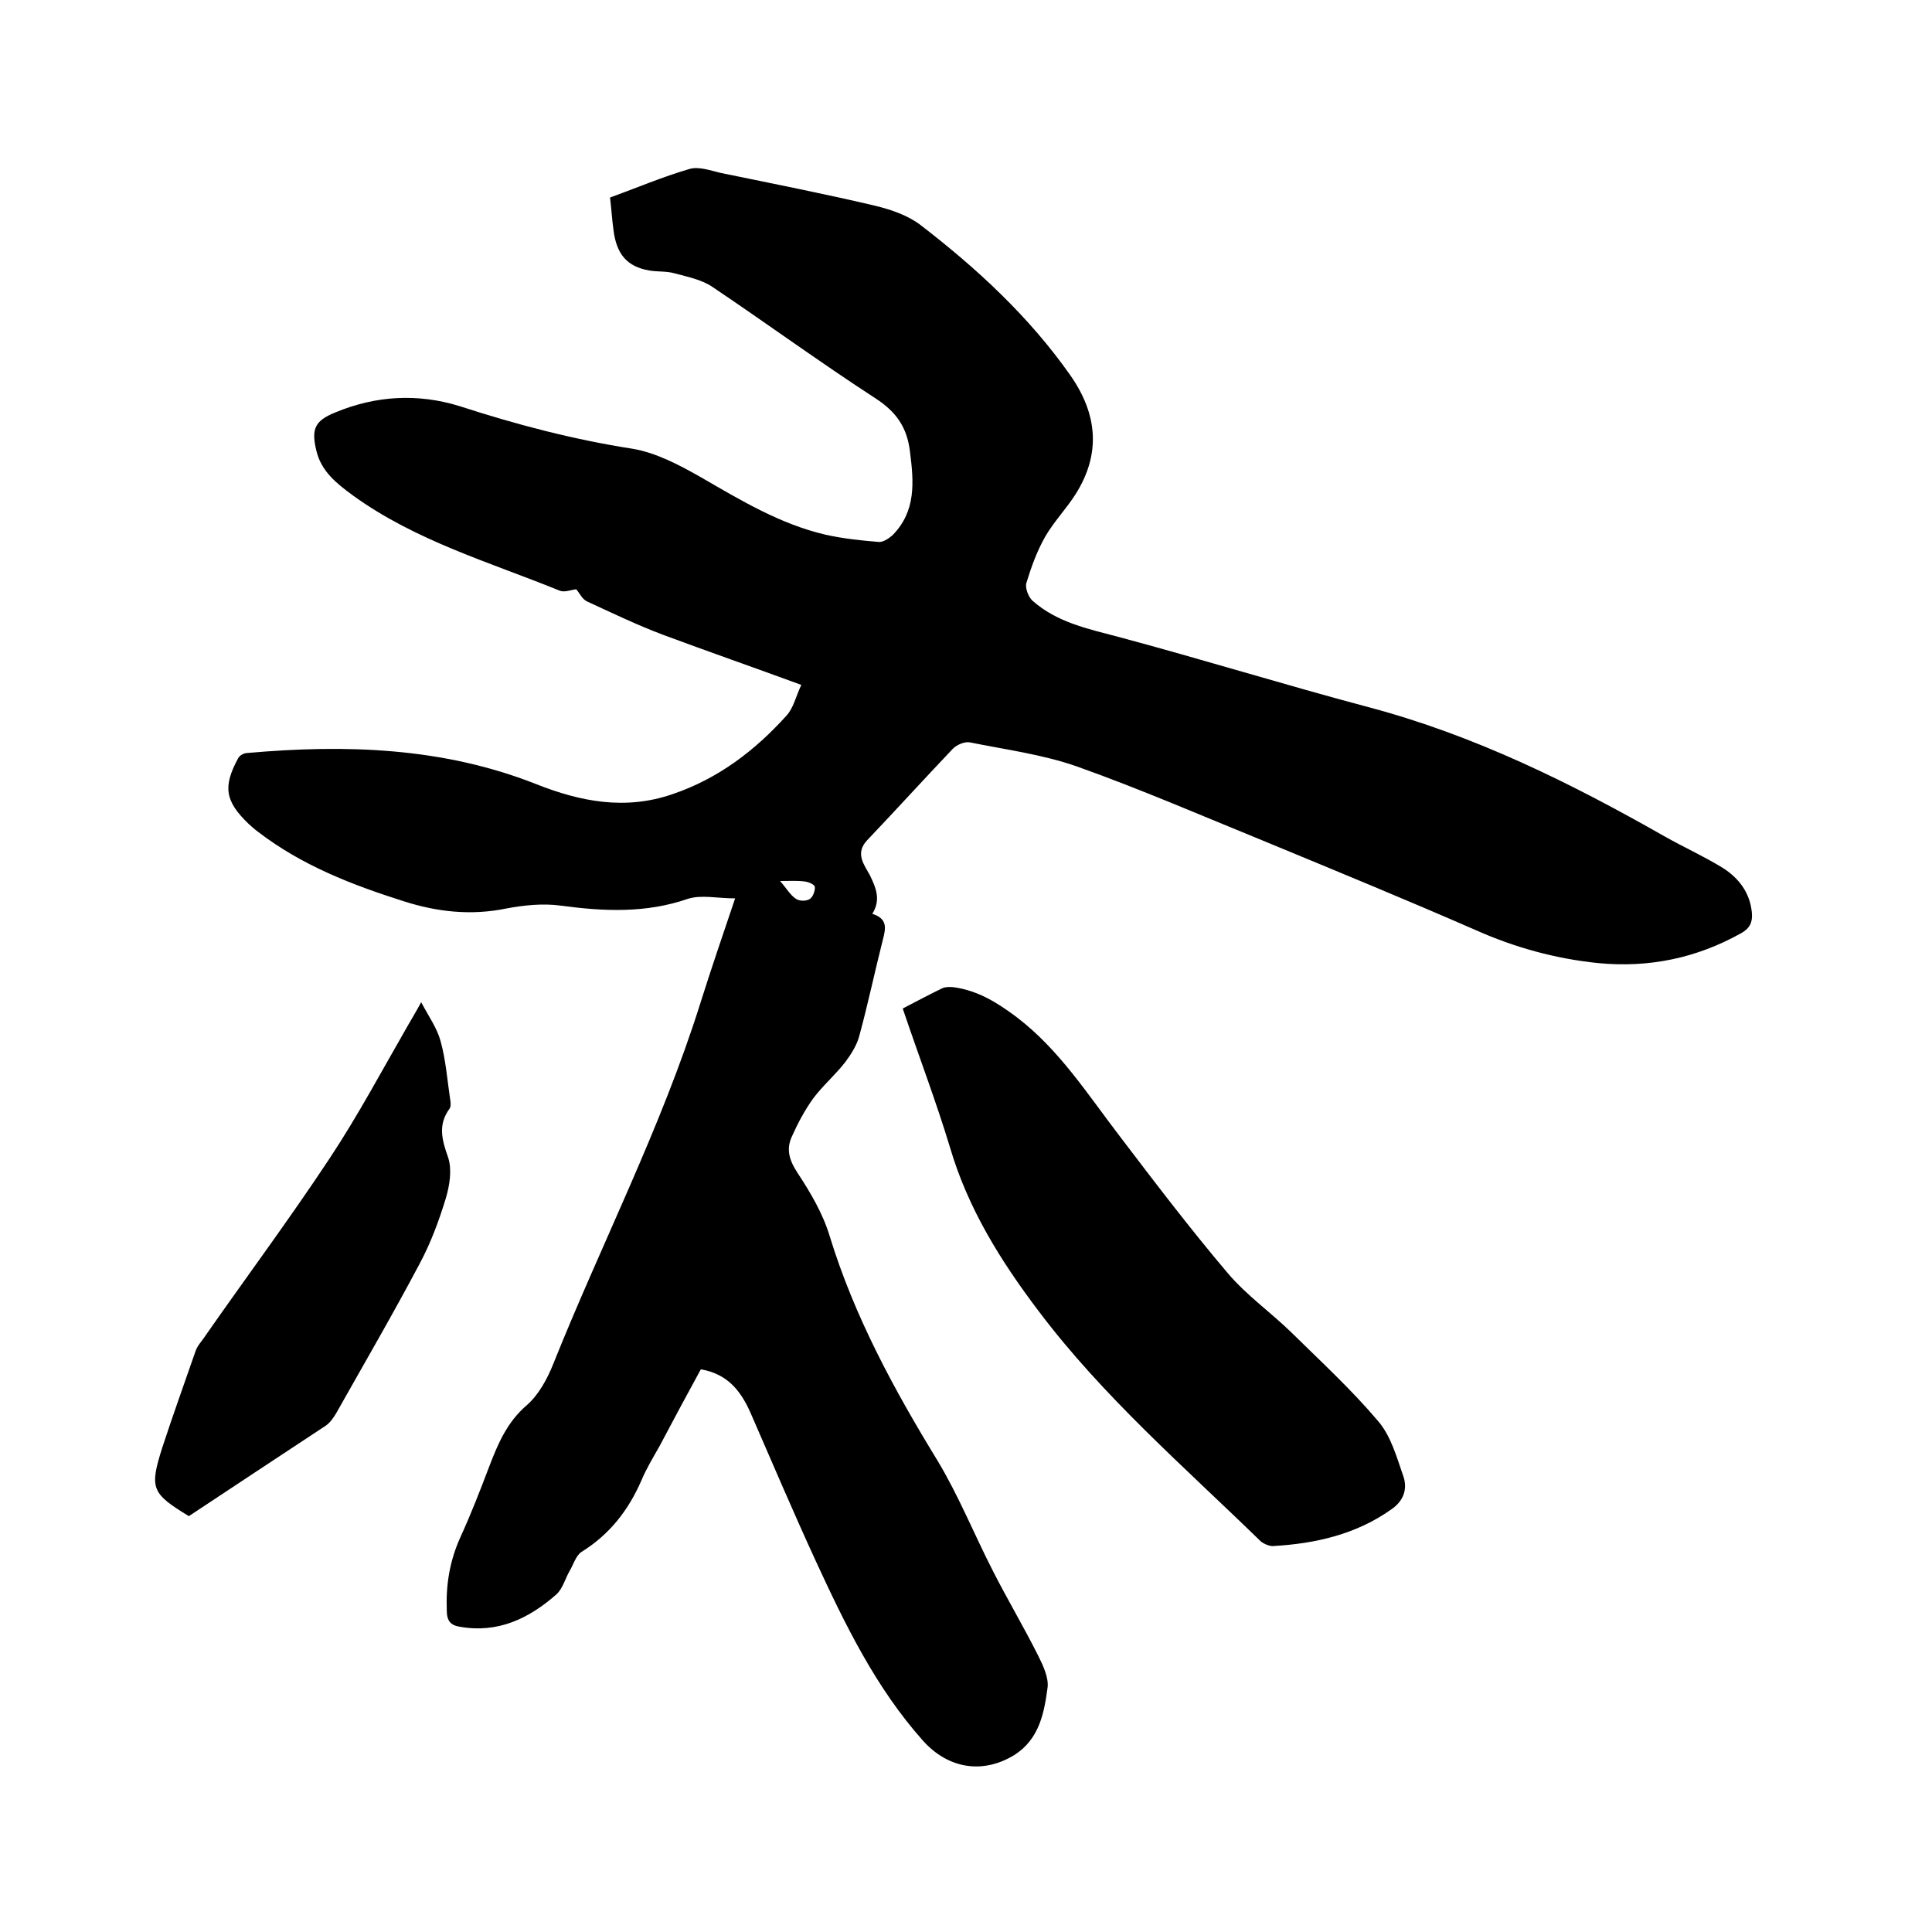
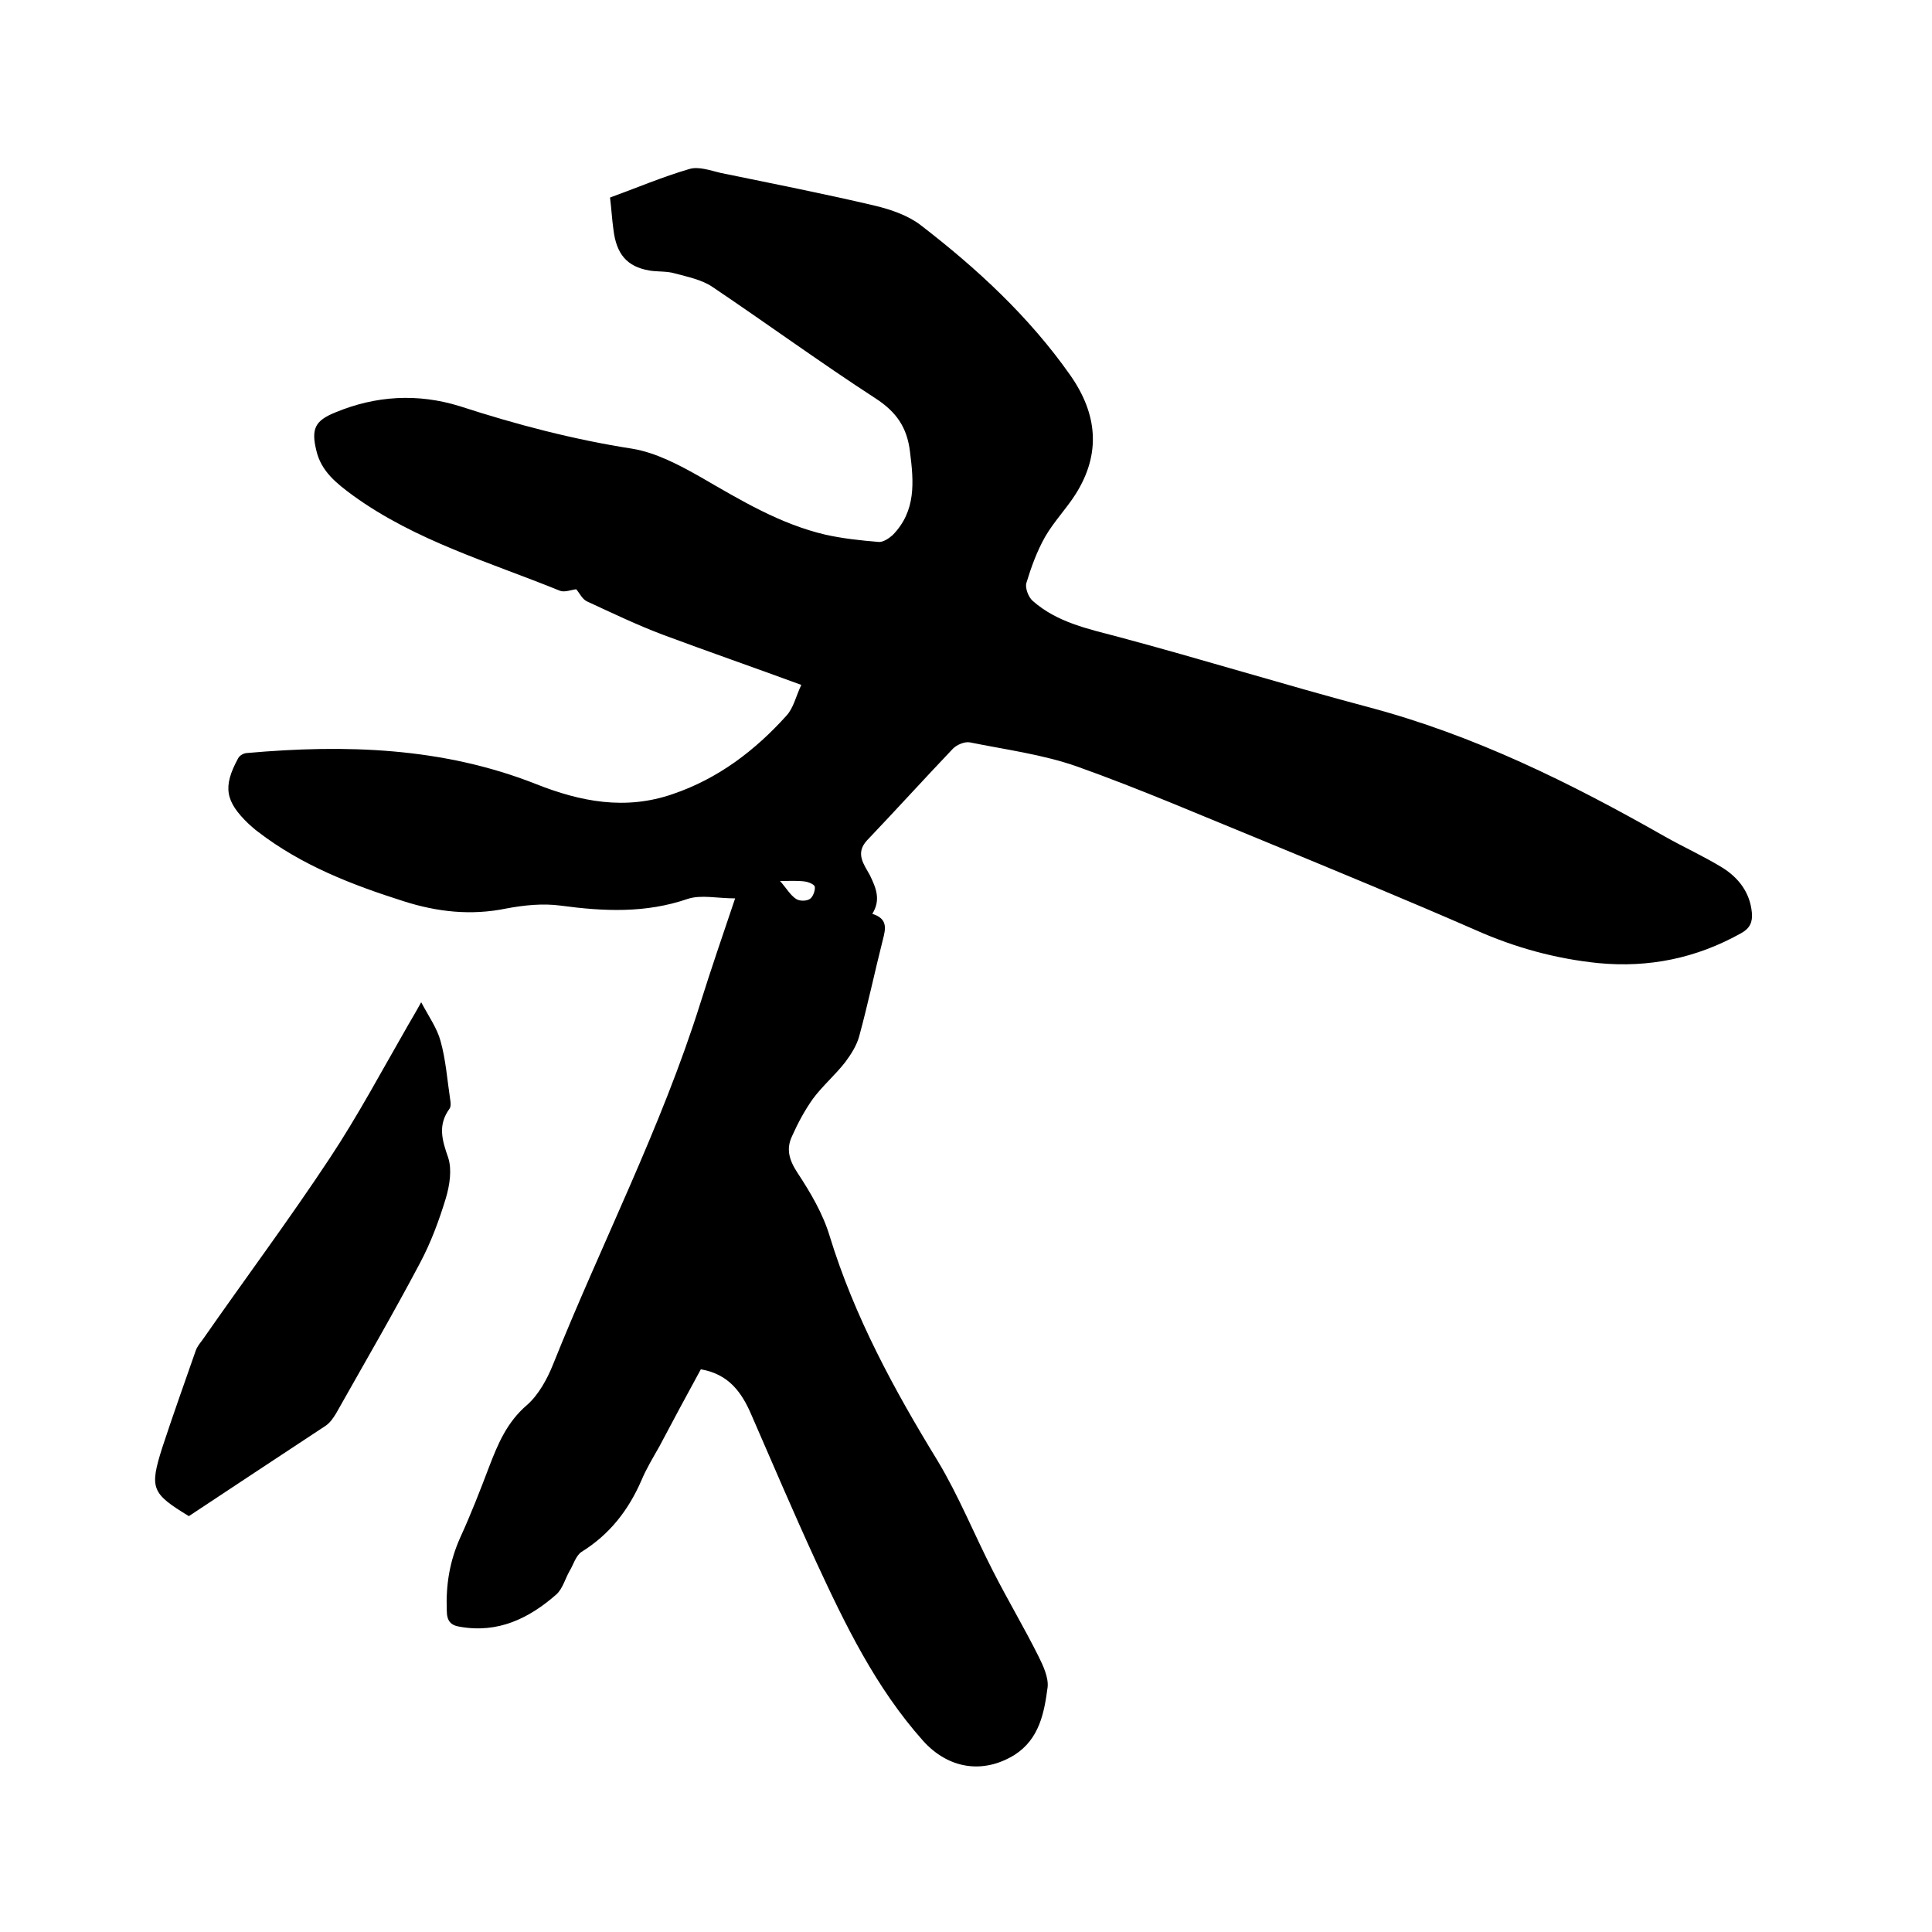
<svg xmlns="http://www.w3.org/2000/svg" enable-background="new 0 0 400 400" viewBox="0 0 400 400">
  <path d="m180.6 189.2c3.2 1 2.8 3 2.2 5.3-1.7 6.7-3.1 13.4-4.9 20-.5 1.9-1.7 3.8-2.9 5.4-2.1 2.7-4.7 4.9-6.7 7.6-1.7 2.4-3.1 5-4.3 7.7-1.3 2.7-.6 5 1.1 7.6 2.7 4.1 5.3 8.5 6.7 13.2 5.1 16.6 13.3 31.7 22.3 46.4 4.4 7.3 7.6 15.3 11.5 22.9 3 5.9 6.4 11.6 9.4 17.6 1 2 2.1 4.4 1.9 6.4-.7 5.3-1.7 10.7-6.8 14-6.6 4.1-13.8 2.9-19-2.9-9.8-11-16.1-24-22.2-37.2-4.6-10-8.9-20.1-13.3-30.2-2-4.7-4.7-8.5-10.5-9.5-2.9 5.3-5.8 10.7-8.6 16-1.3 2.3-2.7 4.6-3.7 7-2.7 6.2-6.6 11.2-12.4 14.8-1.2.8-1.7 2.7-2.5 4-.9 1.6-1.4 3.6-2.7 4.8-5.7 5-12.1 8.1-20 6.7-1.9-.3-2.7-1.2-2.7-3.4-.2-5.3.6-10.2 2.8-15.1 2.2-4.8 4.1-9.7 6-14.7 1.8-4.7 3.7-9.2 7.8-12.7 2.4-2.1 4.2-5.4 5.4-8.4 10-25 22.4-49 30.5-74.8 2.2-7 4.6-14 7.2-21.7-3.7 0-7-.8-9.8.1-8.7 3-17.4 2.6-26.3 1.4-3.7-.5-7.6-.1-11.3.6-7.3 1.5-14.3.7-21.2-1.5-10.7-3.4-21.1-7.4-30.2-14.4-.7-.5-1.3-1.1-1.9-1.6-4.9-4.7-5.4-7.7-2.2-13.6.3-.6 1.2-1.1 1.9-1.1 20.3-1.8 40.4-1.2 59.7 6.4 9.3 3.7 18.6 5.5 28.4 2.1 9.4-3.2 17-9 23.5-16.2 1.5-1.6 2-4.1 3.1-6.4-9.8-3.6-19.3-6.9-28.7-10.4-5.3-2-10.5-4.5-15.7-6.9-1-.5-1.5-1.7-2.2-2.5-1 .1-2.4.7-3.4.3-14.5-5.9-29.8-10.3-42.8-19.7-3.4-2.5-6.6-5-7.6-9.3-1.1-4.5-.3-6.2 3.9-7.9 8.4-3.5 17.1-4 25.8-1.3 11.7 3.8 23.5 6.9 35.7 8.8 4.9.8 9.8 3.4 14.2 5.9 8.3 4.8 16.4 9.7 25.8 11.9 3.6.8 7.3 1.2 11 1.5.9.1 2.1-.7 2.9-1.4 4.9-5 4.4-11 3.6-17.3-.6-5-2.8-8.2-7.1-11-11.4-7.4-22.5-15.5-33.8-23.1-2.2-1.5-5.2-2.1-7.8-2.8-1.7-.5-3.6-.3-5.3-.6-4.6-.8-6.8-3.4-7.4-8.5-.3-2.1-.4-4.2-.7-6.6 5.5-2 10.9-4.3 16.4-5.9 1.9-.6 4.4.3 6.5.8 10.7 2.2 21.4 4.3 32 6.8 3.3.8 6.8 2 9.4 4 11.7 9 22.5 19 31 31.1 5.6 8 6.4 16.2 1.1 24.6-1.9 3-4.5 5.7-6.3 8.8-1.7 3-2.9 6.3-3.9 9.6-.3 1 .4 2.9 1.3 3.7 5.1 4.5 11.5 5.8 17.9 7.5 17.2 4.6 34.3 9.9 51.6 14.5 21.9 5.8 41.9 15.7 61.4 26.8 3.9 2.2 8.1 4.1 12 6.5 3.3 2.1 5.6 5.1 6 9.2.2 2-.4 3.3-2.2 4.3-9.3 5.2-19.1 7.2-29.6 6.2-8.8-.9-17.2-3.2-25.3-6.8-14.4-6.3-29-12.3-43.5-18.3-13-5.3-25.9-10.9-39.1-15.6-7.1-2.5-14.8-3.5-22.2-5-1.1-.2-2.7.5-3.5 1.3-6 6.3-11.8 12.7-17.8 19-2.5 2.7-.6 5 .6 7.2 1.3 2.7 2.3 5.1.5 8zm-19.1-6.8c1.4 1.6 2.1 2.9 3.3 3.7.7.5 2.2.5 2.9 0 .6-.4 1.1-1.7 1-2.5-.1-.5-1.3-1-2.1-1.1-1.5-.2-2.9-.1-5.1-.1z" />
-   <path d="m186.9 208.8c2.9-1.5 5.5-2.9 8.2-4.2.7-.3 1.6-.3 2.4-.2 5 .7 9 3.2 13 6.2 8.8 6.7 14.7 16 21.3 24.6 7.3 9.6 14.6 19.2 22.4 28.4 3.9 4.6 8.9 8.1 13.2 12.3 6.1 6 12.4 11.8 17.9 18.3 2.7 3.1 3.9 7.6 5.3 11.6.8 2.5 0 4.9-2.4 6.6-7.4 5.3-15.9 7.2-24.7 7.7-.8 0-1.9-.5-2.5-1-15.8-15.4-32.6-29.9-46-47.7-7.8-10.3-14.6-21.2-18.3-33.8-2.9-9.6-6.5-19-9.8-28.8z" />
  <path d="m39.1 313.9c-7.7-4.7-8.2-5.7-5.5-14.2 2.2-6.7 4.6-13.4 6.9-20 .3-.9.9-1.6 1.5-2.4 8.7-12.5 17.8-24.7 26.2-37.4 5.9-8.9 10.9-18.3 16.2-27.5.8-1.4 1.6-2.7 2.8-4.9 1.6 3 3.3 5.4 4 8 1.1 3.9 1.4 8.1 2 12.1.1.6.2 1.4-.1 1.9-2.5 3.4-1.6 6.5-.3 10.2.8 2.5.3 5.7-.5 8.4-1.4 4.6-3.1 9.2-5.4 13.5-5.5 10.4-11.5 20.7-17.3 31-.6 1-1.3 2-2.2 2.6-9.4 6.2-18.8 12.4-28.3 18.7z" />
</svg>